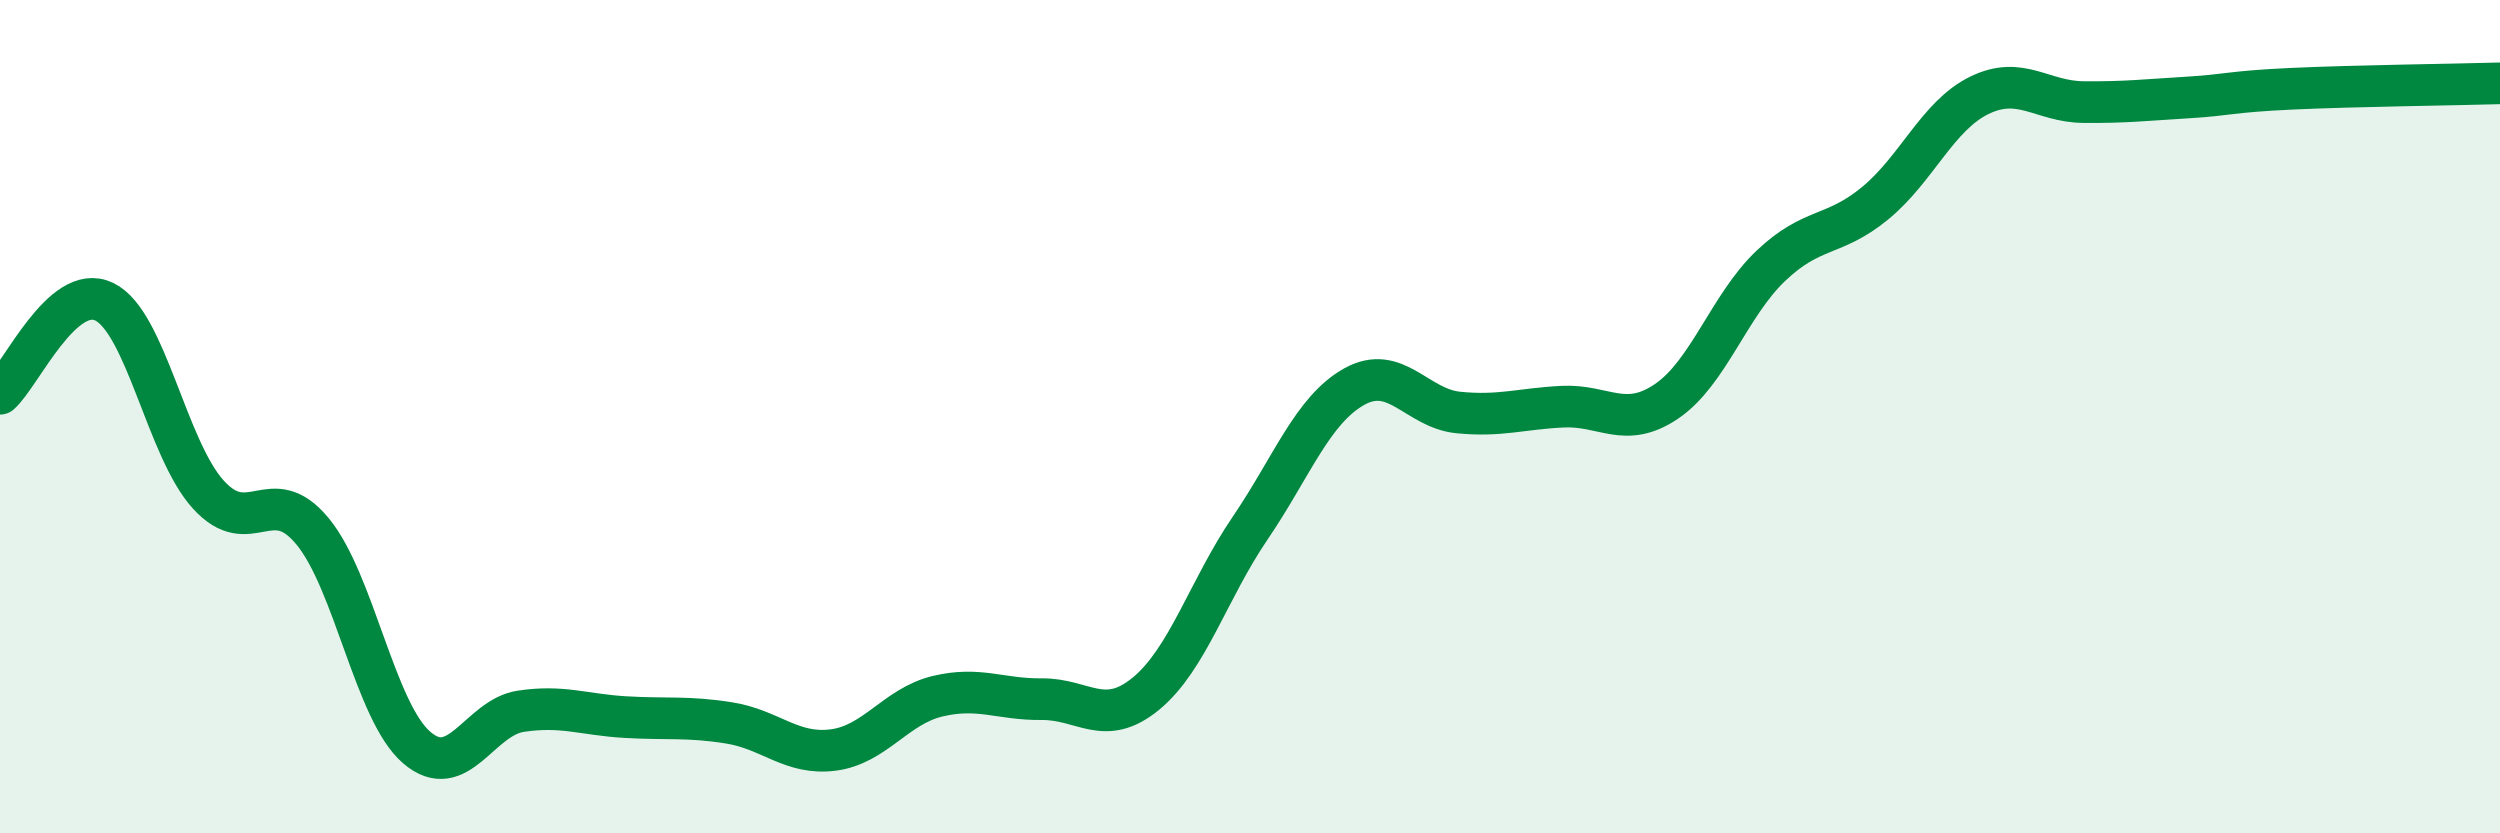
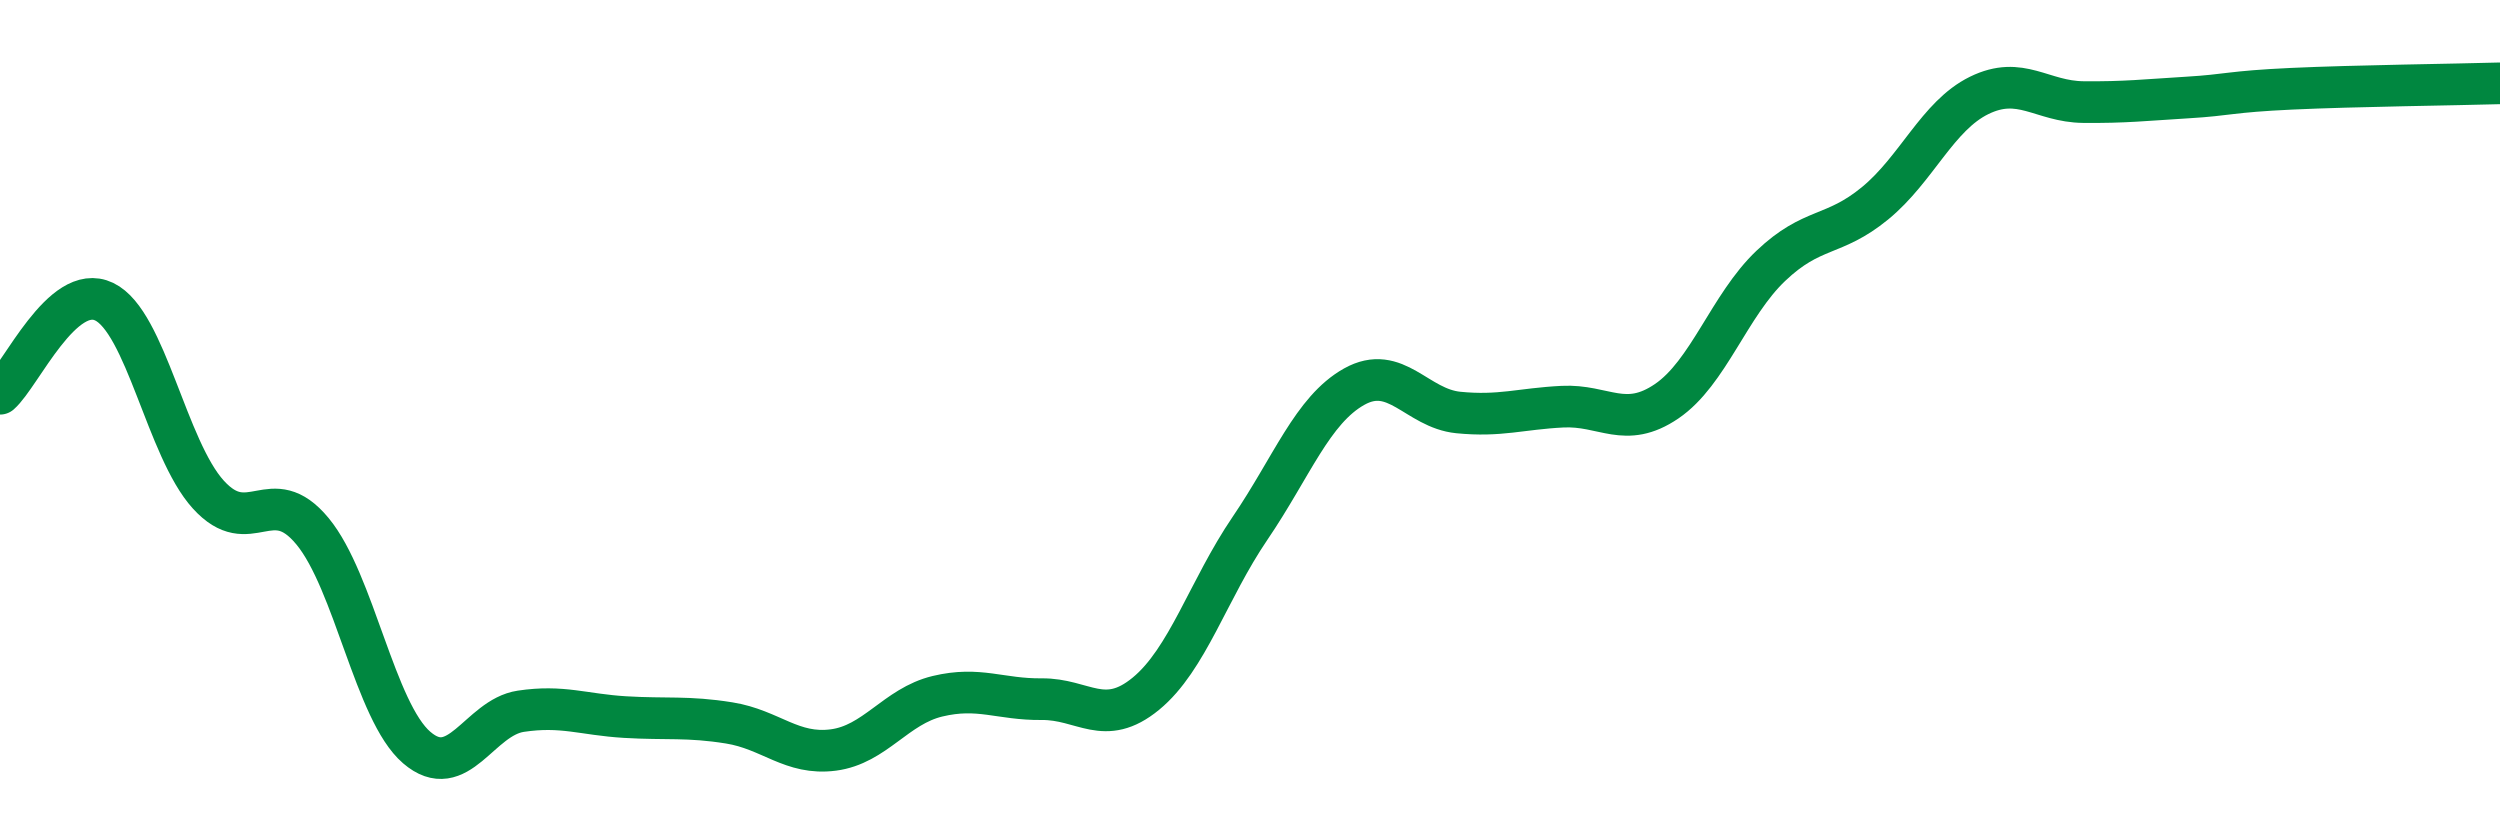
<svg xmlns="http://www.w3.org/2000/svg" width="60" height="20" viewBox="0 0 60 20">
-   <path d="M 0,9.45 C 0.5,9.01 1.5,6.76 2.5,7.24 C 3.5,7.72 4,10.77 5,11.87 C 6,12.97 6.5,11.54 7.5,12.75 C 8.5,13.96 9,17.08 10,17.94 C 11,18.8 11.5,17.22 12.5,17.07 C 13.5,16.92 14,17.15 15,17.21 C 16,17.27 16.5,17.19 17.5,17.35 C 18.5,17.51 19,18.13 20,18 C 21,17.87 21.5,16.95 22.5,16.71 C 23.5,16.47 24,16.79 25,16.78 C 26,16.77 26.5,17.47 27.5,16.65 C 28.5,15.83 29,14.15 30,12.68 C 31,11.21 31.5,9.84 32.5,9.28 C 33.5,8.72 34,9.8 35,9.9 C 36,10 36.5,9.81 37.5,9.76 C 38.5,9.71 39,10.31 40,9.63 C 41,8.95 41.5,7.33 42.5,6.38 C 43.5,5.43 44,5.7 45,4.88 C 46,4.06 46.5,2.78 47.5,2.29 C 48.5,1.8 49,2.44 50,2.45 C 51,2.46 51.5,2.4 52.5,2.34 C 53.5,2.28 53.5,2.2 55,2.13 C 56.5,2.06 59,2.03 60,2L60 20L0 20Z" fill="#008740" opacity="0.1" stroke-linecap="round" stroke-linejoin="round" />
  <path d="M 0,9.45 C 0.5,9.01 1.5,6.76 2.5,7.24 C 3.5,7.72 4,10.77 5,11.87 C 6,12.97 6.5,11.54 7.5,12.75 C 8.5,13.96 9,17.08 10,17.94 C 11,18.8 11.5,17.22 12.5,17.07 C 13.5,16.92 14,17.15 15,17.21 C 16,17.27 16.5,17.19 17.5,17.35 C 18.5,17.51 19,18.13 20,18 C 21,17.87 21.5,16.95 22.5,16.71 C 23.5,16.47 24,16.79 25,16.78 C 26,16.77 26.5,17.47 27.5,16.65 C 28.5,15.83 29,14.15 30,12.68 C 31,11.21 31.5,9.84 32.5,9.28 C 33.5,8.72 34,9.8 35,9.9 C 36,10 36.5,9.81 37.5,9.76 C 38.5,9.71 39,10.31 40,9.63 C 41,8.95 41.5,7.33 42.5,6.38 C 43.5,5.43 44,5.7 45,4.88 C 46,4.06 46.5,2.78 47.5,2.29 C 48.5,1.8 49,2.44 50,2.45 C 51,2.46 51.5,2.4 52.5,2.34 C 53.5,2.28 53.5,2.2 55,2.13 C 56.5,2.06 59,2.03 60,2" stroke="#008740" stroke-width="1" fill="none" stroke-linecap="round" stroke-linejoin="round" />
</svg>